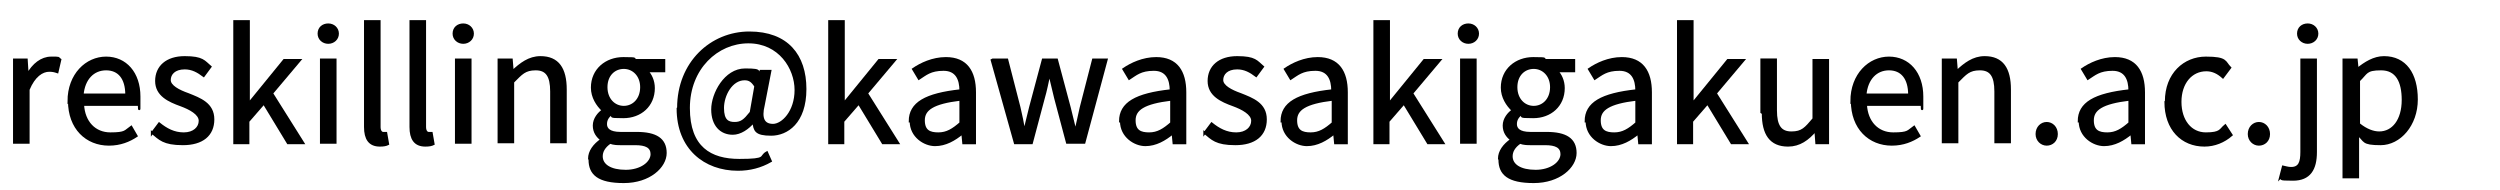
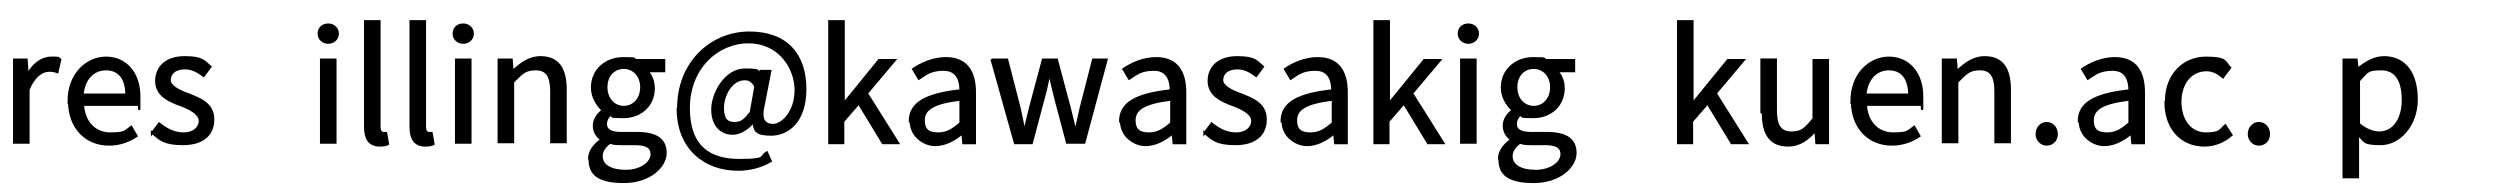
<svg xmlns="http://www.w3.org/2000/svg" version="1.1" viewBox="0 0 527.8 40.1">
  <defs>
    <style>
      .st0 {
        fill: #231815;
      }

      .st1 {
        stroke: #000;
        stroke-miterlimit: 10;
        stroke-width: .5px;
      }

      .st2 {
        display: none;
      }
    </style>
  </defs>
  <g id="_レイヤー_2" class="st2">
    <g id="_レイヤー_1-2">
      <g>
        <path class="st0" d="M3.2,4.4h3.7v17h0l7.1-8.8h4.2l-6.2,7.4,6.9,10.8h-4.1l-4.9-8.2-3.1,3.5v4.7h-3.7V4.4Z" />
        <path class="st0" d="M20.9,21.7c0-6.1,4.1-9.6,8.6-9.6s8.5,3.5,8.5,9.6-4.1,9.5-8.5,9.5-8.5-3.5-8.6-9.5ZM34.1,21.7c0-3.9-1.8-6.4-4.6-6.4s-4.6,2.6-4.6,6.4,1.8,6.4,4.6,6.4,4.6-2.5,4.7-6.4Z" />
-         <path class="st0" d="M40.5,28.7l1.8-2.4c1.6,1.3,3.2,2.1,5.2,2.1s3.2-1.1,3.2-2.4-2-2.4-4-3.1c-2.4-.9-5.2-2.2-5.2-5.3s2.4-5.3,6.4-5.3,4.4,1,5.9,2.2l-1.8,2.3c-1.2-.9-2.5-1.6-4.1-1.6s-2.9,1-2.9,2.2,1.9,2.1,3.9,2.9c2.5,1,5.3,2.1,5.3,5.5s-2.4,5.5-6.9,5.5-5.1-1.1-6.8-2.5h0Z" />
        <path class="st0" d="M57,21.7c0-6.1,4.1-9.6,8.5-9.6s8.5,3.5,8.5,9.6-4.1,9.5-8.5,9.5-8.5-3.5-8.5-9.5ZM70.2,21.7c0-3.9-1.8-6.4-4.7-6.4s-4.6,2.6-4.6,6.4,1.8,6.4,4.6,6.4,4.7-2.5,4.7-6.4Z" />
        <path class="st0" d="M77.3,21.7c0-5.9,3.7-9.6,7.8-9.6s3.4.8,4.9,2.1l-.2-3v-6.7h3.8v26.3h-3.1l-.3-2h0c-1.3,1.4-3.2,2.5-5.3,2.5-4.6,0-7.5-3.5-7.5-9.5ZM89.8,25.8v-8.9c-1.3-1.2-2.6-1.6-4-1.6-2.5,0-4.6,2.4-4.6,6.3s1.6,6.4,4.5,6.4,2.8-.7,4.1-2.2h0Z" />
        <path class="st0" d="M98.2,25.9c0-3.9,3.3-5.9,10.9-6.7,0-2.1-.8-4-3.5-4s-3.7.9-5.2,1.9l-1.4-2.6c1.9-1.2,4.4-2.4,7.3-2.4,4.5,0,6.6,2.9,6.6,7.7v10.9h-3.1l-.3-2.1h0c-1.7,1.4-3.6,2.5-5.8,2.5-3.1,0-5.3-2-5.3-5.2h0ZM109.1,26.1v-4.5c-5.4.7-7.2,2-7.2,4.1s1.2,2.5,2.8,2.5,2.9-.8,4.4-2.1h0Z" />
        <path class="st0" d="M118.9,24.8v-9.2h-2.6v-2.8l2.8-.2.4-5h3.2v5h4.7v3h-4.7v9.2c0,2.2.8,3.3,2.6,3.3s1.4-.2,1.9-.4l.7,2.8c-1,.3-2.2.7-3.6.7-4.1,0-5.5-2.5-5.5-6.4h0Z" />
        <path class="st0" d="M130,21.7c0-5.9,4-9.6,8.3-9.6s7.4,3.5,7.4,8.6,0,1.5-.2,1.9h-11.8c.3,3.5,2.5,5.5,5.6,5.5s3-.5,4.3-1.4l1.3,2.4c-1.7,1.1-3.8,1.9-6.1,1.9-4.9,0-8.8-3.5-8.8-9.5h0ZM142.5,20c0-3.1-1.4-4.9-4.1-4.9s-4.3,1.8-4.6,4.9h8.7,0Z" />
        <path class="st0" d="M149,23.2c0-10.1,7.3-16.7,15.9-16.7s12.5,5.2,12.5,12.6-4.2,9.9-7.8,9.9-3.7-1-4-2.8h-.1c-1.1,1.5-2.9,2.5-4.5,2.5-2.6,0-4.6-2-4.6-5.4s3-8.8,7.3-8.8,2.3.6,2.9,1.8h0l.5-1.5h2.4l-1.6,7.6c-.7,2.7,0,4,1.9,4s4.8-2.8,4.8-7.3-3.3-10.3-10.2-10.3-12.9,5.6-12.9,14.2,4.8,11.2,11,11.2,4.3-.7,5.9-1.6l1,2.2c-2.2,1.2-4.6,1.9-7.1,1.9-7.3,0-13.4-4.6-13.4-13.5h0ZM164.9,24.2l1-5.6c-.6-1-1.2-1.4-2.2-1.4-2.7,0-4.4,3.4-4.4,6s1,3.1,2.4,3.1,1.9-.6,3.1-2h0Z" />
-         <path class="st0" d="M182.1,4.4h3.7v17h.1l7.1-8.8h4.2l-6.2,7.4,6.9,10.8h-4.1l-4.9-8.2-3.1,3.5v4.7h-3.7V4.4h0Z" />
        <path class="st0" d="M200,25.9c0-3.9,3.3-5.9,10.9-6.7,0-2.1-.8-4-3.5-4s-3.7.9-5.2,1.9l-1.4-2.6c1.9-1.2,4.4-2.4,7.3-2.4,4.5,0,6.6,2.9,6.6,7.7v10.9h-3.1l-.3-2.1h-.1c-1.6,1.4-3.6,2.5-5.8,2.5-3.1,0-5.4-2-5.4-5.2h0ZM210.8,26.1v-4.5c-5.4.7-7.2,2-7.2,4.1s1.2,2.5,2.8,2.5,2.9-.8,4.4-2.1h0Z" />
        <path class="st0" d="M218,12.6h3.8l2.4,9.8c.4,1.8.7,3.4,1,5.1h.1c.4-1.7.8-3.4,1.2-5.1l2.5-9.8h3.5l2.6,9.8c.4,1.8.8,3.4,1.2,5.1h.1c.4-1.7.7-3.4,1.1-5.1l2.3-9.8h3.6l-4.7,18.1h-4.6l-2.3-9c-.4-1.7-.8-3.4-1.1-5.2h-.2c-.4,1.9-.7,3.6-1.2,5.3l-2.2,8.9h-4.4l-4.9-18.1h0Z" />
        <path class="st0" d="M246.3,25.9c0-3.9,3.3-5.9,10.9-6.7,0-2.1-.8-4-3.5-4s-3.7.9-5.2,1.9l-1.4-2.6c1.9-1.2,4.4-2.4,7.3-2.4,4.5,0,6.6,2.9,6.6,7.7v10.9h-3.1l-.3-2.1h-.1c-1.6,1.4-3.6,2.5-5.8,2.5-3.1,0-5.4-2-5.4-5.2h0ZM257.1,26.1v-4.5c-5.4.7-7.2,2-7.2,4.1s1.2,2.5,2.8,2.5,2.9-.8,4.4-2.1Z" />
        <path class="st0" d="M264.4,28.7l1.8-2.4c1.6,1.3,3.2,2.1,5.1,2.1s3.2-1.1,3.2-2.4-2-2.4-4-3.1c-2.4-.9-5.2-2.2-5.2-5.3s2.4-5.3,6.4-5.3,4.4,1,5.9,2.2l-1.8,2.3c-1.2-.9-2.5-1.6-4.1-1.6s-2.9,1-2.9,2.2,1.9,2.1,3.9,2.9c2.5,1,5.4,2.1,5.4,5.5s-2.4,5.5-6.9,5.5-5.1-1.1-6.8-2.5h0Z" />
        <path class="st0" d="M281.1,25.9c0-3.9,3.3-5.9,10.9-6.7,0-2.1-.8-4-3.5-4s-3.7.9-5.2,1.9l-1.4-2.6c1.9-1.2,4.4-2.4,7.3-2.4,4.5,0,6.6,2.9,6.6,7.7v10.9h-3.1l-.3-2.1h-.1c-1.6,1.4-3.6,2.5-5.8,2.5-3.1,0-5.4-2-5.4-5.2h0ZM291.9,26.1v-4.5c-5.4.7-7.2,2-7.2,4.1s1.2,2.5,2.8,2.5,2.9-.8,4.4-2.1h0Z" />
        <path class="st0" d="M301.1,4.4h3.7v17h.1l7.1-8.8h4.2l-6.2,7.4,6.9,10.8h-4.1l-4.9-8.2-3.1,3.5v4.7h-3.7V4.4h0Z" />
        <path class="st0" d="M319.6,6.9c0-1.4,1-2.2,2.4-2.2s2.4.9,2.4,2.2-1.1,2.2-2.4,2.2-2.4-.9-2.4-2.2ZM320.1,12.6h3.8v18.1h-3.8V12.6Z" />
        <path class="st0" d="M328.2,34.1c0-1.5,1-2.9,2.6-4v-.2c-.9-.6-1.6-1.5-1.6-3s1-2.6,2-3.4h0c-1.2-1.1-2.4-2.8-2.4-4.9,0-4.1,3.3-6.5,7-6.5s2,.2,2.6.5h6.4v2.8h-3.5c.7.7,1.2,1.9,1.2,3.3,0,4-3,6.2-6.8,6.2s-1.8-.2-2.5-.6c-.6.5-1,1.1-1,1.9s.7,1.8,3,1.8h3.3c4.3,0,6.5,1.3,6.5,4.4s-3.7,6.3-9.5,6.3-7.5-1.6-7.5-4.8h0ZM341.6,33.1c0-1.5-1.2-2-3.4-2h-2.7c-.9,0-1.7-.1-2.4-.3-1.1.8-1.5,1.7-1.5,2.6,0,1.8,1.9,2.8,4.9,2.8s5.3-1.5,5.3-3.2h0ZM339.3,18.7c0-2.4-1.5-3.9-3.4-3.9s-3.4,1.4-3.4,3.9,1.5,3.9,3.4,3.9,3.4-1.5,3.4-3.9Z" />
        <path class="st0" d="M347.6,25.9c0-3.9,3.3-5.9,10.9-6.7,0-2.1-.8-4-3.5-4s-3.7.9-5.2,1.9l-1.4-2.6c1.9-1.2,4.4-2.4,7.3-2.4,4.5,0,6.6,2.9,6.6,7.7v10.9h-3.1l-.3-2.1h-.1c-1.6,1.4-3.6,2.5-5.8,2.5-3.1,0-5.4-2-5.4-5.2h0ZM358.4,26.1v-4.5c-5.4.7-7.2,2-7.2,4.1s1.2,2.5,2.8,2.5,2.9-.8,4.4-2.1h0Z" />
        <path class="st0" d="M367.6,4.4h3.7v17h.1l7.1-8.8h4.2l-6.2,7.4,6.9,10.8h-4.1l-4.9-8.2-3.1,3.5v4.7h-3.7V4.4h0Z" />
        <path class="st0" d="M386.4,24v-11.4h3.8v11c0,3.1.9,4.4,3,4.4s2.8-.8,4.4-2.7v-12.6h3.8v18.2h-3.1l-.3-2.7h-.1c-1.6,1.9-3.4,3.2-5.9,3.2-3.9,0-5.5-2.5-5.5-7.2h0Z" />
        <path class="st0" d="M405.8,21.7c0-5.9,4-9.6,8.3-9.6s7.4,3.5,7.4,8.6,0,1.5-.2,1.9h-11.8c.3,3.5,2.5,5.5,5.6,5.5s3-.5,4.3-1.4l1.3,2.4c-1.7,1.1-3.8,1.9-6.1,1.9-4.9,0-8.9-3.5-8.9-9.5h0ZM418.2,20c0-3.1-1.4-4.9-4.1-4.9s-4.3,1.8-4.6,4.9h8.7Z" />
        <path class="st0" d="M425.7,12.6h3.1l.3,2.5h.1c1.7-1.6,3.5-3,6-3,3.9,0,5.6,2.6,5.6,7.2v11.4h-3.8v-11c0-3.1-.9-4.4-3.1-4.4s-2.8.9-4.5,2.5v12.9h-3.8V12.6h0Z" />
        <path class="st0" d="M445.8,28.5c0-1.5,1.1-2.7,2.5-2.7s2.5,1.1,2.5,2.7-1.1,2.6-2.5,2.6-2.5-1.1-2.5-2.6Z" />
        <path class="st0" d="M455.1,25.9c0-3.9,3.3-5.9,10.9-6.7,0-2.1-.8-4-3.5-4s-3.7.9-5.2,1.9l-1.4-2.6c1.9-1.2,4.4-2.4,7.3-2.4,4.5,0,6.6,2.9,6.6,7.7v10.9h-3.1l-.3-2.1h-.1c-1.6,1.4-3.6,2.5-5.8,2.5-3.1,0-5.4-2-5.4-5.2h0ZM465.9,26.1v-4.5c-5.4.7-7.2,2-7.2,4.1s1.2,2.5,2.8,2.5,2.9-.8,4.4-2.1h0Z" />
        <path class="st0" d="M473.8,21.7c0-6.1,4.2-9.6,9-9.6s4,.9,5.3,2.1l-1.9,2.5c-1-.9-2-1.4-3.3-1.4-3,0-5.2,2.6-5.2,6.4s2.1,6.4,5.1,6.4,2.9-.7,4-1.6l1.5,2.5c-1.6,1.5-3.8,2.2-5.9,2.2-4.9,0-8.7-3.5-8.7-9.5h0Z" />
        <path class="st0" d="M491.7,28.5c0-1.5,1.1-2.7,2.5-2.7s2.5,1.1,2.5,2.7-1.1,2.6-2.5,2.6-2.5-1.1-2.5-2.6Z" />
        <path class="st0" d="M497.5,38.1l.7-2.8c.5.1,1.1.3,1.6.3,1.7,0,2.2-1.2,2.2-3.4V12.6h3.8v19.5c0,3.8-1.5,6.5-5.5,6.5s-2.1-.2-2.8-.5h0ZM501.5,6.9c0-1.4,1-2.2,2.4-2.2s2.4.9,2.4,2.2-1.1,2.2-2.4,2.2-2.4-.9-2.4-2.2Z" />
        <path class="st0" d="M511.5,12.6h3.1l.3,2h.1c1.6-1.3,3.6-2.4,5.6-2.4,4.6,0,7.2,3.7,7.2,9.2s-3.7,9.8-7.8,9.8-3.2-.7-4.8-2v3.1c.1,0,.1,5.9.1,5.9h-3.8V12.6h0ZM523.8,21.4c0-3.8-1.2-6.1-4.3-6.1s-2.8.7-4.3,2.2v8.9c1.4,1.2,2.8,1.6,4,1.6,2.6,0,4.6-2.3,4.6-6.6Z" />
      </g>
    </g>
  </g>
  <g id="_レイヤー" data-name="レイヤー">
    <g>
      <path class="st1" d="M3.2,12.6h2.4l.2,3.2h0c1.2-2.2,3-3.6,5-3.6s1.3,0,1.9.4l-.6,2.6c-.6-.2-1-.3-1.7-.3-1.5,0-3.2,1.1-4.4,4v11.2h-3V12.6Z" />
      <path class="st1" d="M14.5,21.4c0-5.7,3.8-9.2,7.9-9.2s7,3.2,7,8.2,0,1.2-.1,1.7h-11.8c.2,3.7,2.5,6.1,5.8,6.1s3.1-.5,4.4-1.4l1.1,1.9c-1.5,1-3.4,1.8-5.8,1.8-4.7,0-8.4-3.4-8.4-9.2ZM26.7,20c0-3.5-1.6-5.4-4.3-5.4s-4.7,2-5,5.4h9.3Z" />
      <path class="st1" d="M32.1,28.1l1.5-2c1.5,1.2,3.1,2.1,5.2,2.1s3.4-1.2,3.4-2.7-2.1-2.6-4-3.3c-2.5-.9-5.2-2.1-5.2-5.1s2.2-5,6-5,4.1.9,5.4,2l-1.4,1.9c-1.2-.9-2.4-1.6-4-1.6-2.2,0-3.2,1.2-3.2,2.5s1.9,2.3,3.9,3c2.5,1,5.3,2,5.3,5.3s-2.3,5.2-6.4,5.2-4.9-1.1-6.5-2.4Z" />
-       <path class="st1" d="M49.6,4.5h2.9v17.4h0l7.5-9.2h3.3l-5.9,7,6.6,10.5h-3.2l-5.1-8.4-3.3,3.8v4.6h-2.9V4.5Z" />
      <path class="st1" d="M67.3,7.1c0-1.2.9-1.9,2-1.9s2,.8,2,1.9-.9,1.9-2,1.9-2-.8-2-1.9ZM67.8,12.6h3v17.5h-3V12.6Z" />
      <path class="st1" d="M77.1,26.6V4.5h3v22.3c0,.9.4,1.3.8,1.3s.3,0,.6,0l.4,2.3c-.4.2-.9.3-1.7.3-2.2,0-3.1-1.4-3.1-3.9Z" />
      <path class="st1" d="M86.7,26.6V4.5h3v22.3c0,.9.4,1.3.8,1.3s.3,0,.6,0l.4,2.3c-.4.2-.9.3-1.7.3-2.2,0-3.1-1.4-3.1-3.9Z" />
      <path class="st1" d="M95.8,7.1c0-1.2.9-1.9,2-1.9s2,.8,2,1.9-.9,1.9-2,1.9-2-.8-2-1.9ZM96.3,12.6h3v17.5h-3V12.6Z" />
      <path class="st1" d="M105.6,12.6h2.4l.2,2.5h0c1.7-1.6,3.5-3,5.9-3,3.7,0,5.3,2.4,5.3,6.8v11.1h-3v-10.7c0-3.3-1-4.7-3.3-4.7s-3,.9-4.8,2.7v12.7h-3V12.6Z" />
      <path class="st1" d="M124.4,33.5c0-1.5,1-2.9,2.6-4h0c-.9-.7-1.6-1.6-1.6-3s1-2.6,1.9-3.2h0c-1.2-1.1-2.3-2.8-2.3-4.8,0-3.8,3-6.2,6.6-6.2s1.8.2,2.5.4h6.1v2.3h-3.6c.8.8,1.4,2.1,1.4,3.6,0,3.7-2.8,6.1-6.4,6.1s-1.8-.2-2.6-.6c-.6.5-1.1,1.1-1.1,2.1s.7,1.9,3.1,1.9h3.4c4.1,0,6.1,1.3,6.1,4.2s-3.4,6.1-8.8,6.1-7.2-1.7-7.2-4.7ZM137.6,32.6c0-1.6-1.2-2.2-3.5-2.2h-3c-.7,0-1.5,0-2.3-.3-1.3.9-1.8,1.9-1.8,2.9,0,1.9,1.9,3.1,5.1,3.1s5.5-1.7,5.5-3.6ZM135.4,18.4c0-2.5-1.7-4.1-3.7-4.1s-3.7,1.5-3.7,4.1,1.7,4.2,3.7,4.2,3.7-1.6,3.7-4.2Z" />
      <path class="st1" d="M143.2,22.8c0-9.6,7-15.9,15-15.9s11.8,4.8,11.8,11.9-3.9,9.6-7.2,9.6-3.5-.9-3.7-2.7h0c-1.2,1.4-2.8,2.5-4.4,2.5-2.5,0-4.3-1.8-4.3-5.1s2.7-8.4,6.9-8.4,2.2.5,2.9,1.8h0l.4-1.5h2l-1.4,7.2c-.7,2.8,0,4.2,2,4.2s4.8-2.8,4.8-7.4-3.4-10.1-10-10.1-12.6,5.5-12.6,13.9,4.6,11,10.7,11,4.2-.7,5.8-1.6l.8,1.8c-2.1,1.2-4.4,1.8-6.9,1.8-7,0-12.7-4.5-12.7-12.9ZM158.5,23.9l1-5.7c-.7-1.1-1.3-1.5-2.3-1.5-2.8,0-4.6,3.4-4.6,6.1s1.1,3.2,2.5,3.2,2.1-.6,3.3-2.1Z" />
      <path class="st1" d="M175.2,4.5h2.9v17.4h0l7.5-9.2h3.3l-5.9,7,6.6,10.5h-3.2l-5.1-8.4-3.3,3.8v4.6h-2.9V4.5Z" />
      <path class="st1" d="M192.1,25.6c0-3.8,3.3-5.7,10.7-6.5,0-2.3-.8-4.4-3.6-4.4s-3.8,1-5.2,1.9l-1.2-2c1.6-1.1,4.1-2.3,6.9-2.3,4.3,0,6.1,2.8,6.1,7.2v10.7h-2.4l-.2-2.1h0c-1.7,1.4-3.6,2.5-5.8,2.5s-5.1-1.8-5.1-5ZM202.8,25.9v-4.9c-5.9.7-7.8,2.1-7.8,4.4s1.3,2.8,3.1,2.8,3.1-.8,4.8-2.3Z" />
      <path class="st1" d="M209.6,12.6h3l2.6,10.1c.4,1.7.7,3.2,1,4.9h.1c.4-1.6.8-3.2,1.2-4.9l2.7-10.1h2.9l2.7,10.1c.4,1.7.8,3.2,1.2,4.9h.1c.4-1.6.7-3.2,1.1-4.9l2.6-10.1h2.8l-4.7,17.5h-3.6l-2.5-9.4c-.4-1.7-.8-3.3-1.2-5h-.1c-.4,1.8-.7,3.4-1.2,5.1l-2.5,9.4h-3.5l-4.9-17.5Z" />
      <path class="st1" d="M236.5,25.6c0-3.8,3.3-5.7,10.7-6.5,0-2.3-.8-4.4-3.6-4.4s-3.8,1-5.2,1.9l-1.2-2c1.6-1.1,4.1-2.3,6.9-2.3,4.3,0,6.1,2.8,6.1,7.2v10.7h-2.4l-.2-2.1h0c-1.7,1.4-3.6,2.5-5.8,2.5s-5.1-1.8-5.1-5ZM247.3,25.9v-4.9c-5.9.7-7.8,2.1-7.8,4.4s1.3,2.8,3.1,2.8,3.1-.8,4.8-2.3Z" />
      <path class="st1" d="M254.3,28.1l1.5-2c1.5,1.2,3.1,2.1,5.2,2.1s3.4-1.2,3.4-2.7-2.1-2.6-4-3.3c-2.5-.9-5.2-2.1-5.2-5.1s2.2-5,6-5,4.1.9,5.4,2l-1.4,1.9c-1.2-.9-2.4-1.6-4-1.6-2.2,0-3.2,1.2-3.2,2.5s1.9,2.3,3.9,3c2.5,1,5.3,2,5.3,5.3s-2.3,5.2-6.4,5.2-4.9-1.1-6.5-2.4Z" />
      <path class="st1" d="M270.6,25.6c0-3.8,3.3-5.7,10.7-6.5,0-2.3-.8-4.4-3.6-4.4s-3.8,1-5.2,1.9l-1.2-2c1.6-1.1,4.1-2.3,6.9-2.3,4.3,0,6.1,2.8,6.1,7.2v10.7h-2.4l-.2-2.1h0c-1.7,1.4-3.6,2.5-5.8,2.5s-5.1-1.8-5.1-5ZM281.4,25.9v-4.9c-5.9.7-7.8,2.1-7.8,4.4s1.3,2.8,3.1,2.8,3.1-.8,4.8-2.3Z" />
      <path class="st1" d="M290.3,4.5h2.9v17.4h0l7.5-9.2h3.3l-5.9,7,6.6,10.5h-3.2l-5.1-8.4-3.3,3.8v4.6h-2.9V4.5Z" />
      <path class="st1" d="M308,7.1c0-1.2.9-1.9,2-1.9s2,.8,2,1.9-.9,1.9-2,1.9-2-.8-2-1.9ZM308.5,12.6h3v17.5h-3V12.6Z" />
      <path class="st1" d="M316.5,33.5c0-1.5,1-2.9,2.6-4h0c-.9-.7-1.6-1.6-1.6-3s1-2.6,1.9-3.2h0c-1.2-1.1-2.3-2.8-2.3-4.8,0-3.8,3-6.2,6.6-6.2s1.8.2,2.5.4h6.1v2.3h-3.6c.8.8,1.4,2.1,1.4,3.6,0,3.7-2.8,6.1-6.4,6.1s-1.8-.2-2.6-.6c-.6.5-1.1,1.1-1.1,2.1s.7,1.9,3.1,1.9h3.4c4.1,0,6.1,1.3,6.1,4.2s-3.4,6.1-8.8,6.1-7.2-1.7-7.2-4.7ZM329.7,32.6c0-1.6-1.2-2.2-3.5-2.2h-3c-.7,0-1.5,0-2.3-.3-1.3.9-1.8,1.9-1.8,2.9,0,1.9,1.9,3.1,5.1,3.1s5.5-1.7,5.5-3.6ZM327.5,18.4c0-2.5-1.7-4.1-3.7-4.1s-3.7,1.5-3.7,4.1,1.7,4.2,3.7,4.2,3.7-1.6,3.7-4.2Z" />
-       <path class="st1" d="M334.8,25.6c0-3.8,3.3-5.7,10.7-6.5,0-2.3-.8-4.4-3.6-4.4s-3.8,1-5.2,1.9l-1.2-2c1.6-1.1,4.1-2.3,6.9-2.3,4.3,0,6.1,2.8,6.1,7.2v10.7h-2.4l-.2-2.1h0c-1.7,1.4-3.6,2.5-5.8,2.5s-5.1-1.8-5.1-5ZM345.5,25.9v-4.9c-5.9.7-7.8,2.1-7.8,4.4s1.3,2.8,3.1,2.8,3.1-.8,4.8-2.3Z" />
      <path class="st1" d="M354.4,4.5h2.9v17.4h0l7.5-9.2h3.3l-5.9,7,6.6,10.5h-3.2l-5.1-8.4-3.3,3.8v4.6h-2.9V4.5Z" />
      <path class="st1" d="M371.9,23.7v-11.1h3v10.7c0,3.3,1,4.7,3.3,4.7s3-.9,4.7-2.9v-12.4h3v17.5h-2.4l-.2-2.7h0c-1.6,1.9-3.4,3.2-5.8,3.2-3.7,0-5.3-2.4-5.3-6.8Z" />
      <path class="st1" d="M390.9,21.4c0-5.7,3.8-9.2,7.9-9.2s7,3.2,7,8.2,0,1.2-.1,1.7h-11.8c.2,3.7,2.5,6.1,5.8,6.1s3.1-.5,4.4-1.4l1.1,1.9c-1.5,1-3.4,1.8-5.8,1.8-4.7,0-8.4-3.4-8.4-9.2ZM403.1,20c0-3.5-1.6-5.4-4.3-5.4s-4.7,2-5,5.4h9.3Z" />
      <path class="st1" d="M410.5,12.6h2.4l.2,2.5h0c1.7-1.6,3.5-3,5.9-3,3.7,0,5.3,2.4,5.3,6.8v11.1h-3v-10.7c0-3.3-1-4.7-3.3-4.7s-3,.9-4.8,2.7v12.7h-3V12.6Z" />
      <path class="st1" d="M430,28.3c0-1.4,1-2.3,2.1-2.3s2.1.9,2.1,2.3-1,2.2-2.1,2.2-2.1-.9-2.1-2.2Z" />
      <path class="st1" d="M438.9,25.6c0-3.8,3.3-5.7,10.7-6.5,0-2.3-.8-4.4-3.6-4.4s-3.8,1-5.2,1.9l-1.2-2c1.6-1.1,4.1-2.3,6.9-2.3,4.3,0,6.1,2.8,6.1,7.2v10.7h-2.4l-.2-2.1h0c-1.7,1.4-3.6,2.5-5.8,2.5s-5.1-1.8-5.1-5ZM449.6,25.9v-4.9c-5.9.7-7.8,2.1-7.8,4.4s1.3,2.8,3.1,2.8,3.1-.8,4.8-2.3Z" />
      <path class="st1" d="M457.3,21.4c0-5.8,3.9-9.2,8.4-9.2s3.9.9,5.1,2.1l-1.5,2c-1-.9-2.1-1.5-3.5-1.5-3.2,0-5.5,2.7-5.5,6.7s2.2,6.7,5.4,6.7,3-.8,4.1-1.7l1.3,2c-1.6,1.4-3.6,2.2-5.7,2.2-4.7,0-8.2-3.4-8.2-9.2Z" />
      <path class="st1" d="M474.8,28.3c0-1.4,1-2.3,2.1-2.3s2.1.9,2.1,2.3-1,2.2-2.1,2.2-2.1-.9-2.1-2.2Z" />
-       <path class="st1" d="M481.4,37.5l.6-2.3c.5.1,1,.3,1.7.3,1.8,0,2.2-1.3,2.2-3.4V12.6h3v19.5c0,3.6-1.3,5.8-4.8,5.8s-2-.2-2.6-.5ZM485.2,7.1c0-1.2.9-1.9,2-1.9s2,.8,2,1.9-.9,1.9-2,1.9-2-.8-2-1.9Z" />
      <path class="st1" d="M495.1,12.6h2.4l.2,2h0c1.6-1.3,3.5-2.5,5.6-2.5,4.5,0,6.9,3.5,6.9,8.9s-3.6,9.4-7.6,9.4-3.2-.7-4.8-2v3.1c0,0,0,5.9,0,5.9h-3V12.6ZM507.3,21.1c0-3.9-1.3-6.5-4.6-6.5s-3,.8-4.7,2.4v9.2c1.6,1.3,3.1,1.8,4.3,1.8,2.9,0,5-2.6,5-6.9Z" />
    </g>
  </g>
</svg>